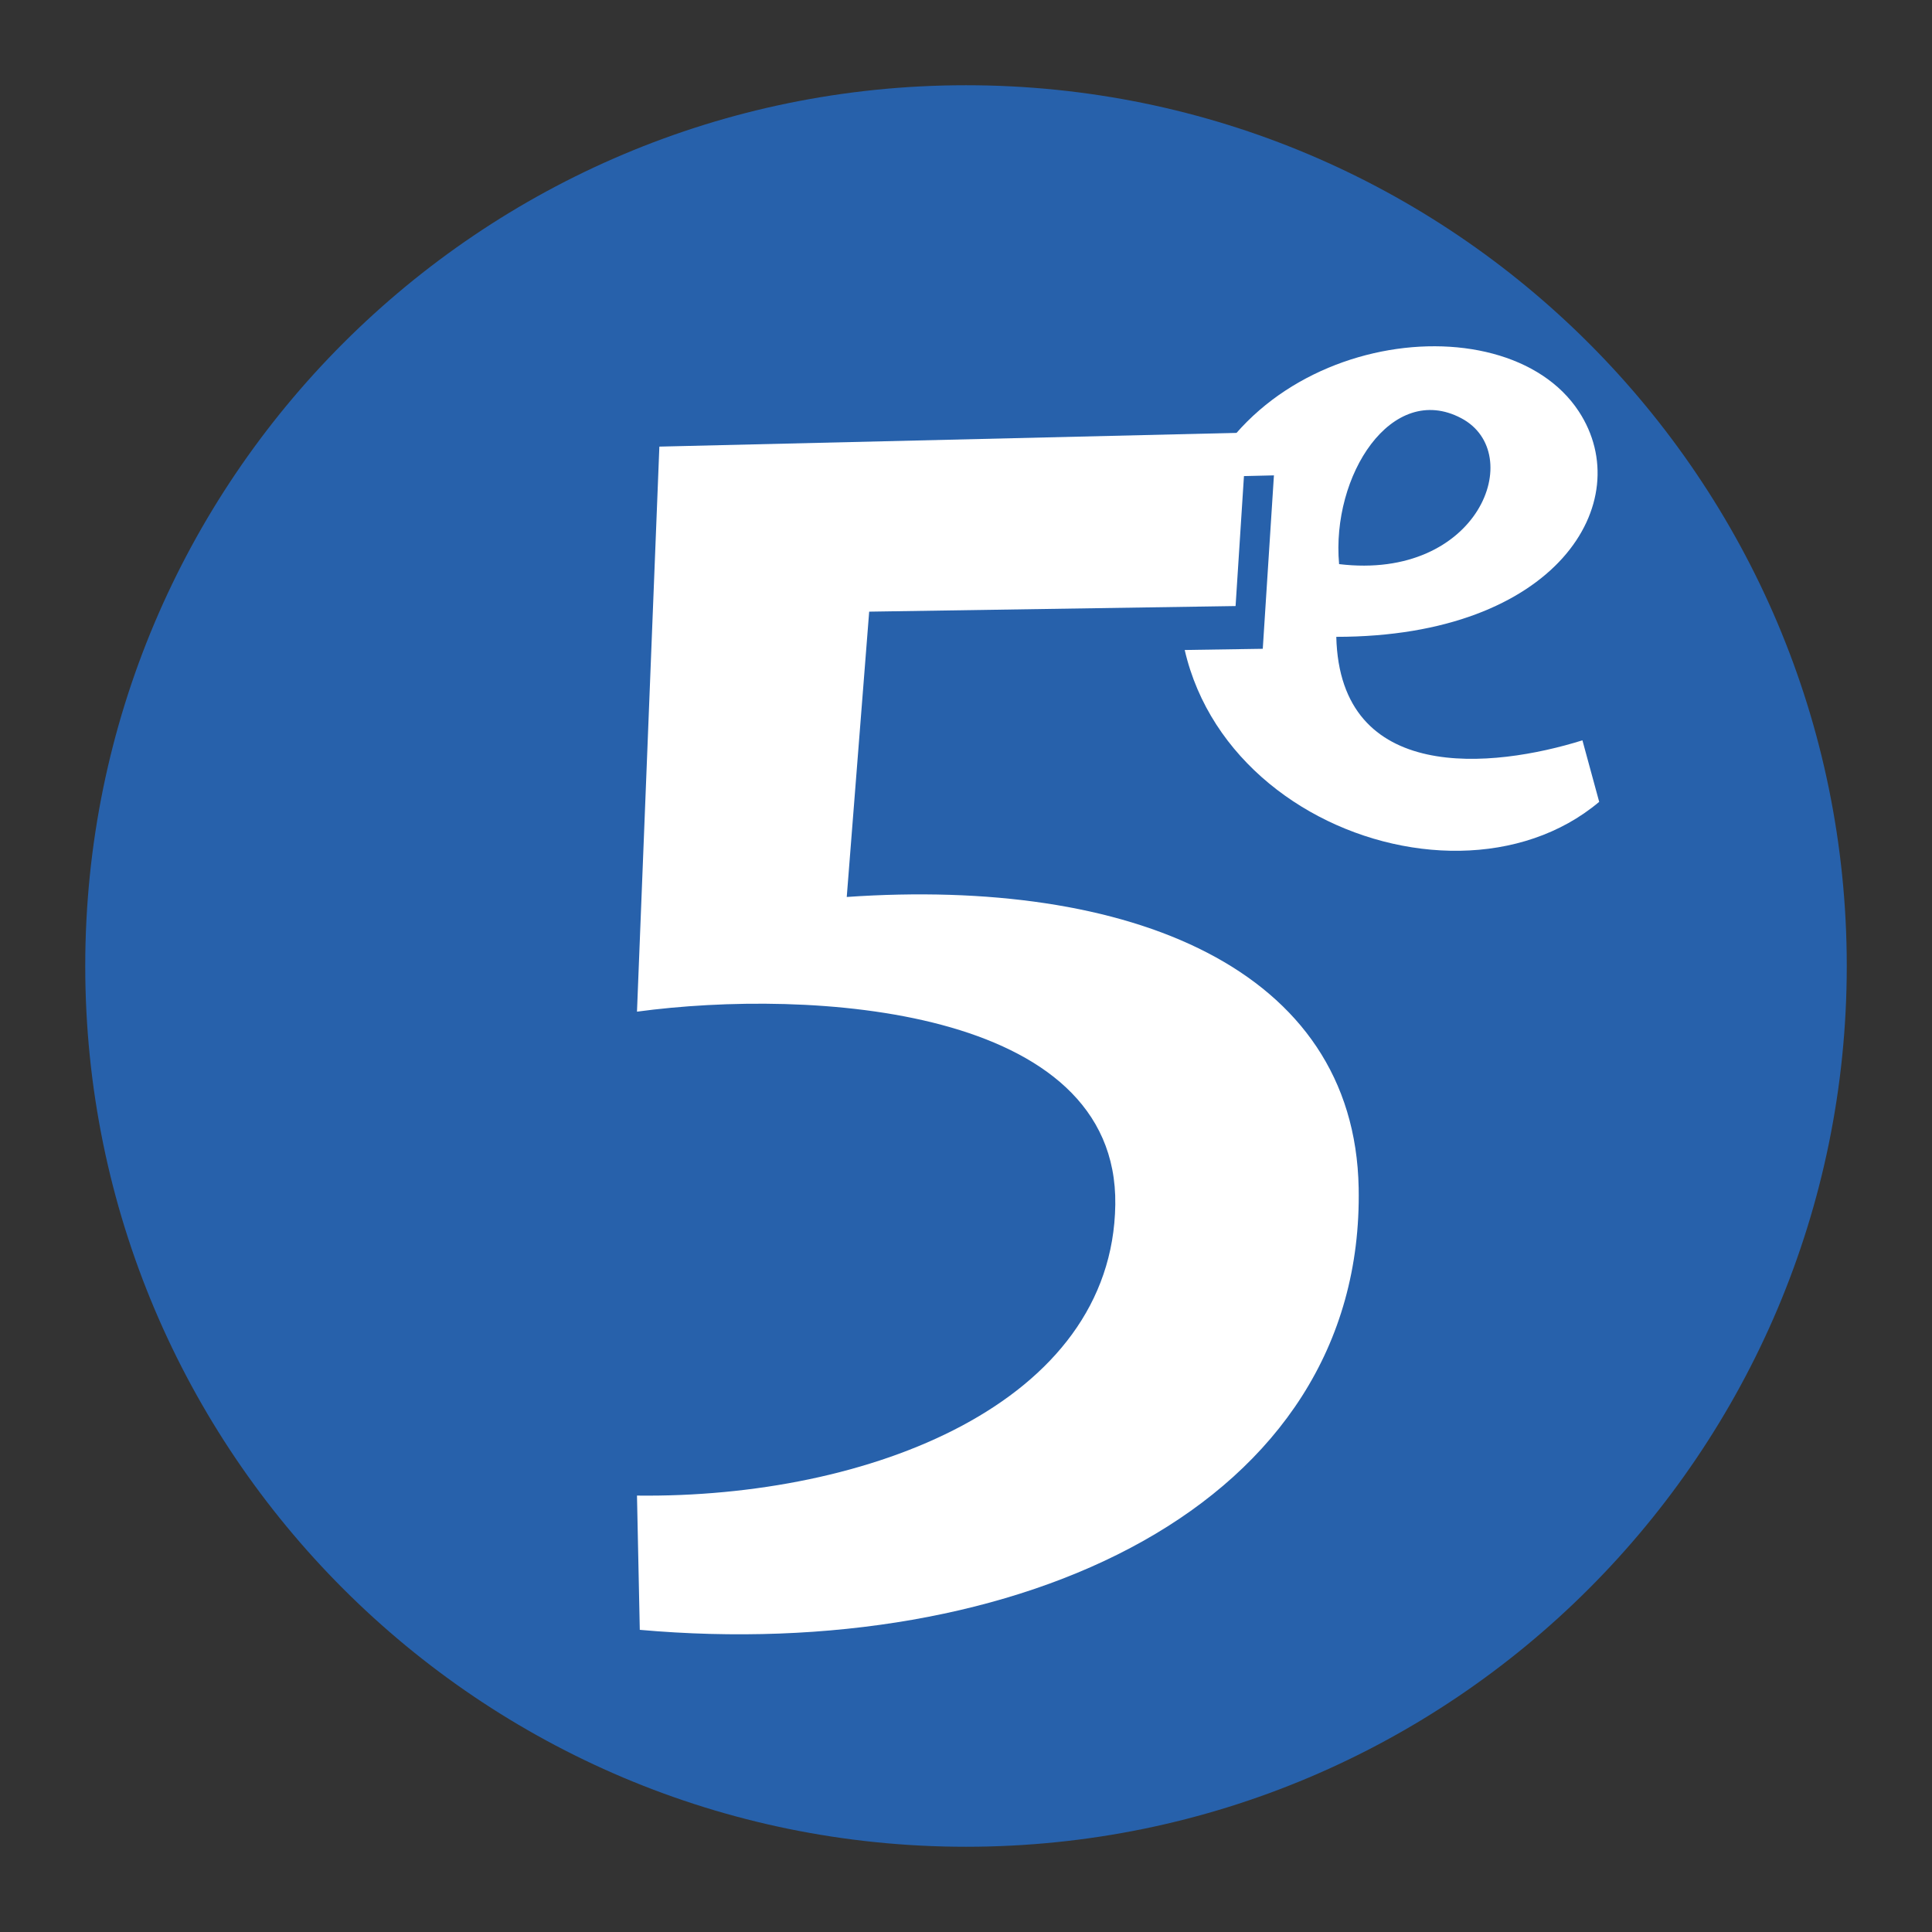
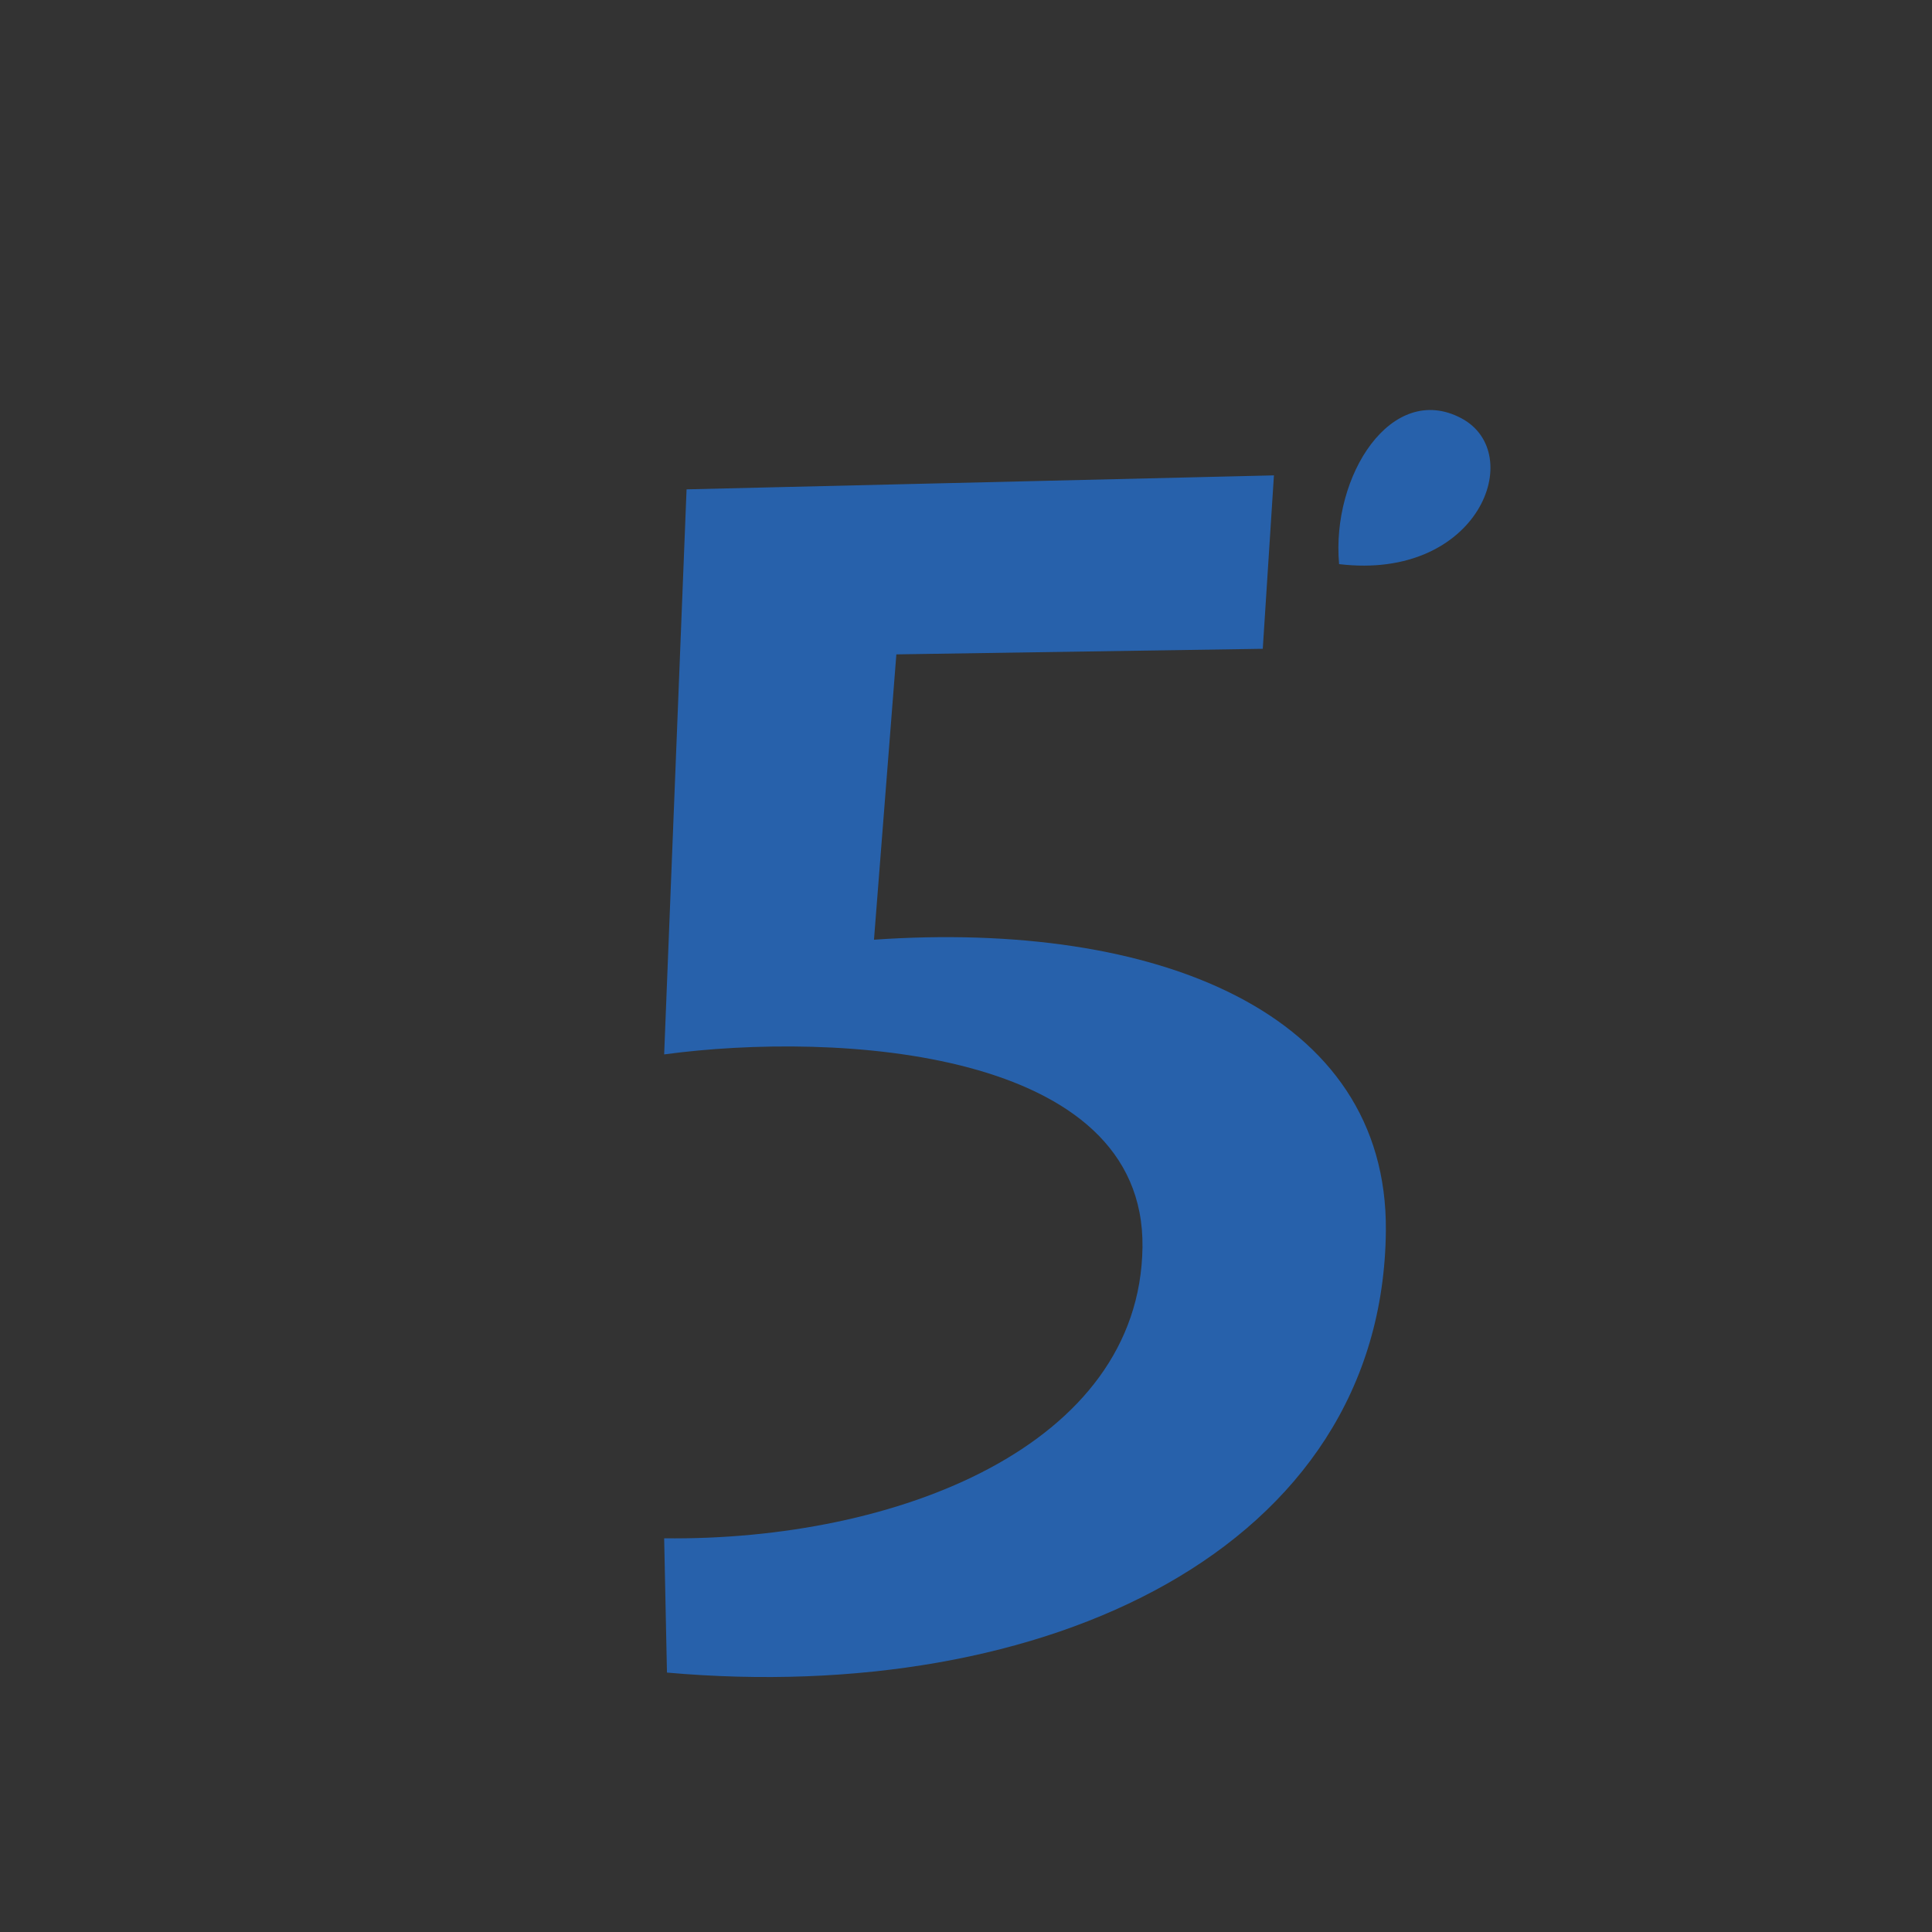
<svg xmlns="http://www.w3.org/2000/svg" width="2500" height="2500" viewBox="0 0 192.756 192.756">
  <rect x="0" y="0" width="192.756" height="192.756" fill="#333333" stroke="none" />
  <g fill-rule="evenodd" clip-rule="evenodd">
-     <path fill="#fff" fill-opacity="0" d="M0 0h192.756v192.756H0V0z" />
-     <path d="M184.252 96.379c0 48.531-39.34 87.873-87.875 87.873-48.532 0-87.872-39.342-87.872-87.873 0-48.533 39.34-87.875 87.872-87.875 48.535 0 87.875 39.342 87.875 87.875z" fill="#2761ab" />
-     <path d="M157.879 73.863c-8.928 2.791-24.199 4.396-24.557-10.326 22.047 0 30.107-13.477 24.195-22.49-7.531-11.485-34.051-7.772-38.99 11.327-6.834 26.416 25.584 40.623 41.025 27.627l-1.673-6.138z" fill="#fff" />
-     <path d="M133.602 56.282c-.793-8.838 5.242-18.235 12.191-14.556 6.59 3.488 1.76 16.23-12.191 14.556zM68.499 48.822l58.601-1.394-1.113 17.302-36.557.557-2.233 28.467c28.185-1.954 51.255 7.265 51.071 29.025-.283 31.816-34.047 47.443-71.725 44.094l-.28-13.396c23.166.279 47.444-9.209 47.723-29.023.281-19.814-30.501-21.582-47.723-19.256l2.236-56.376z" fill="#2761ab" />
-     <path d="M65.785 44.559l58.604-1.395-1.115 17.302-36.556.559-2.238 28.466c28.189-1.953 50.656 7.082 51.074 29.023.607 31.811-34.049 47.445-71.722 44.096l-.28-13.395c23.165.279 47.442-9.211 47.721-29.025.281-19.814-30.5-21.582-47.721-19.256l2.233-56.375z" fill="#fff" />
+     <path d="M133.602 56.282c-.793-8.838 5.242-18.235 12.191-14.556 6.59 3.488 1.76 16.23-12.191 14.556zM68.499 48.822l58.601-1.394-1.113 17.302-36.557.557-2.233 28.467c28.185-1.954 51.255 7.265 51.071 29.025-.283 31.816-34.047 47.443-71.725 44.094l-.28-13.396c23.166.279 47.444-9.209 47.723-29.023.281-19.814-30.501-21.582-47.723-19.256l2.236-56.376" fill="#2761ab" />
  </g>
</svg>